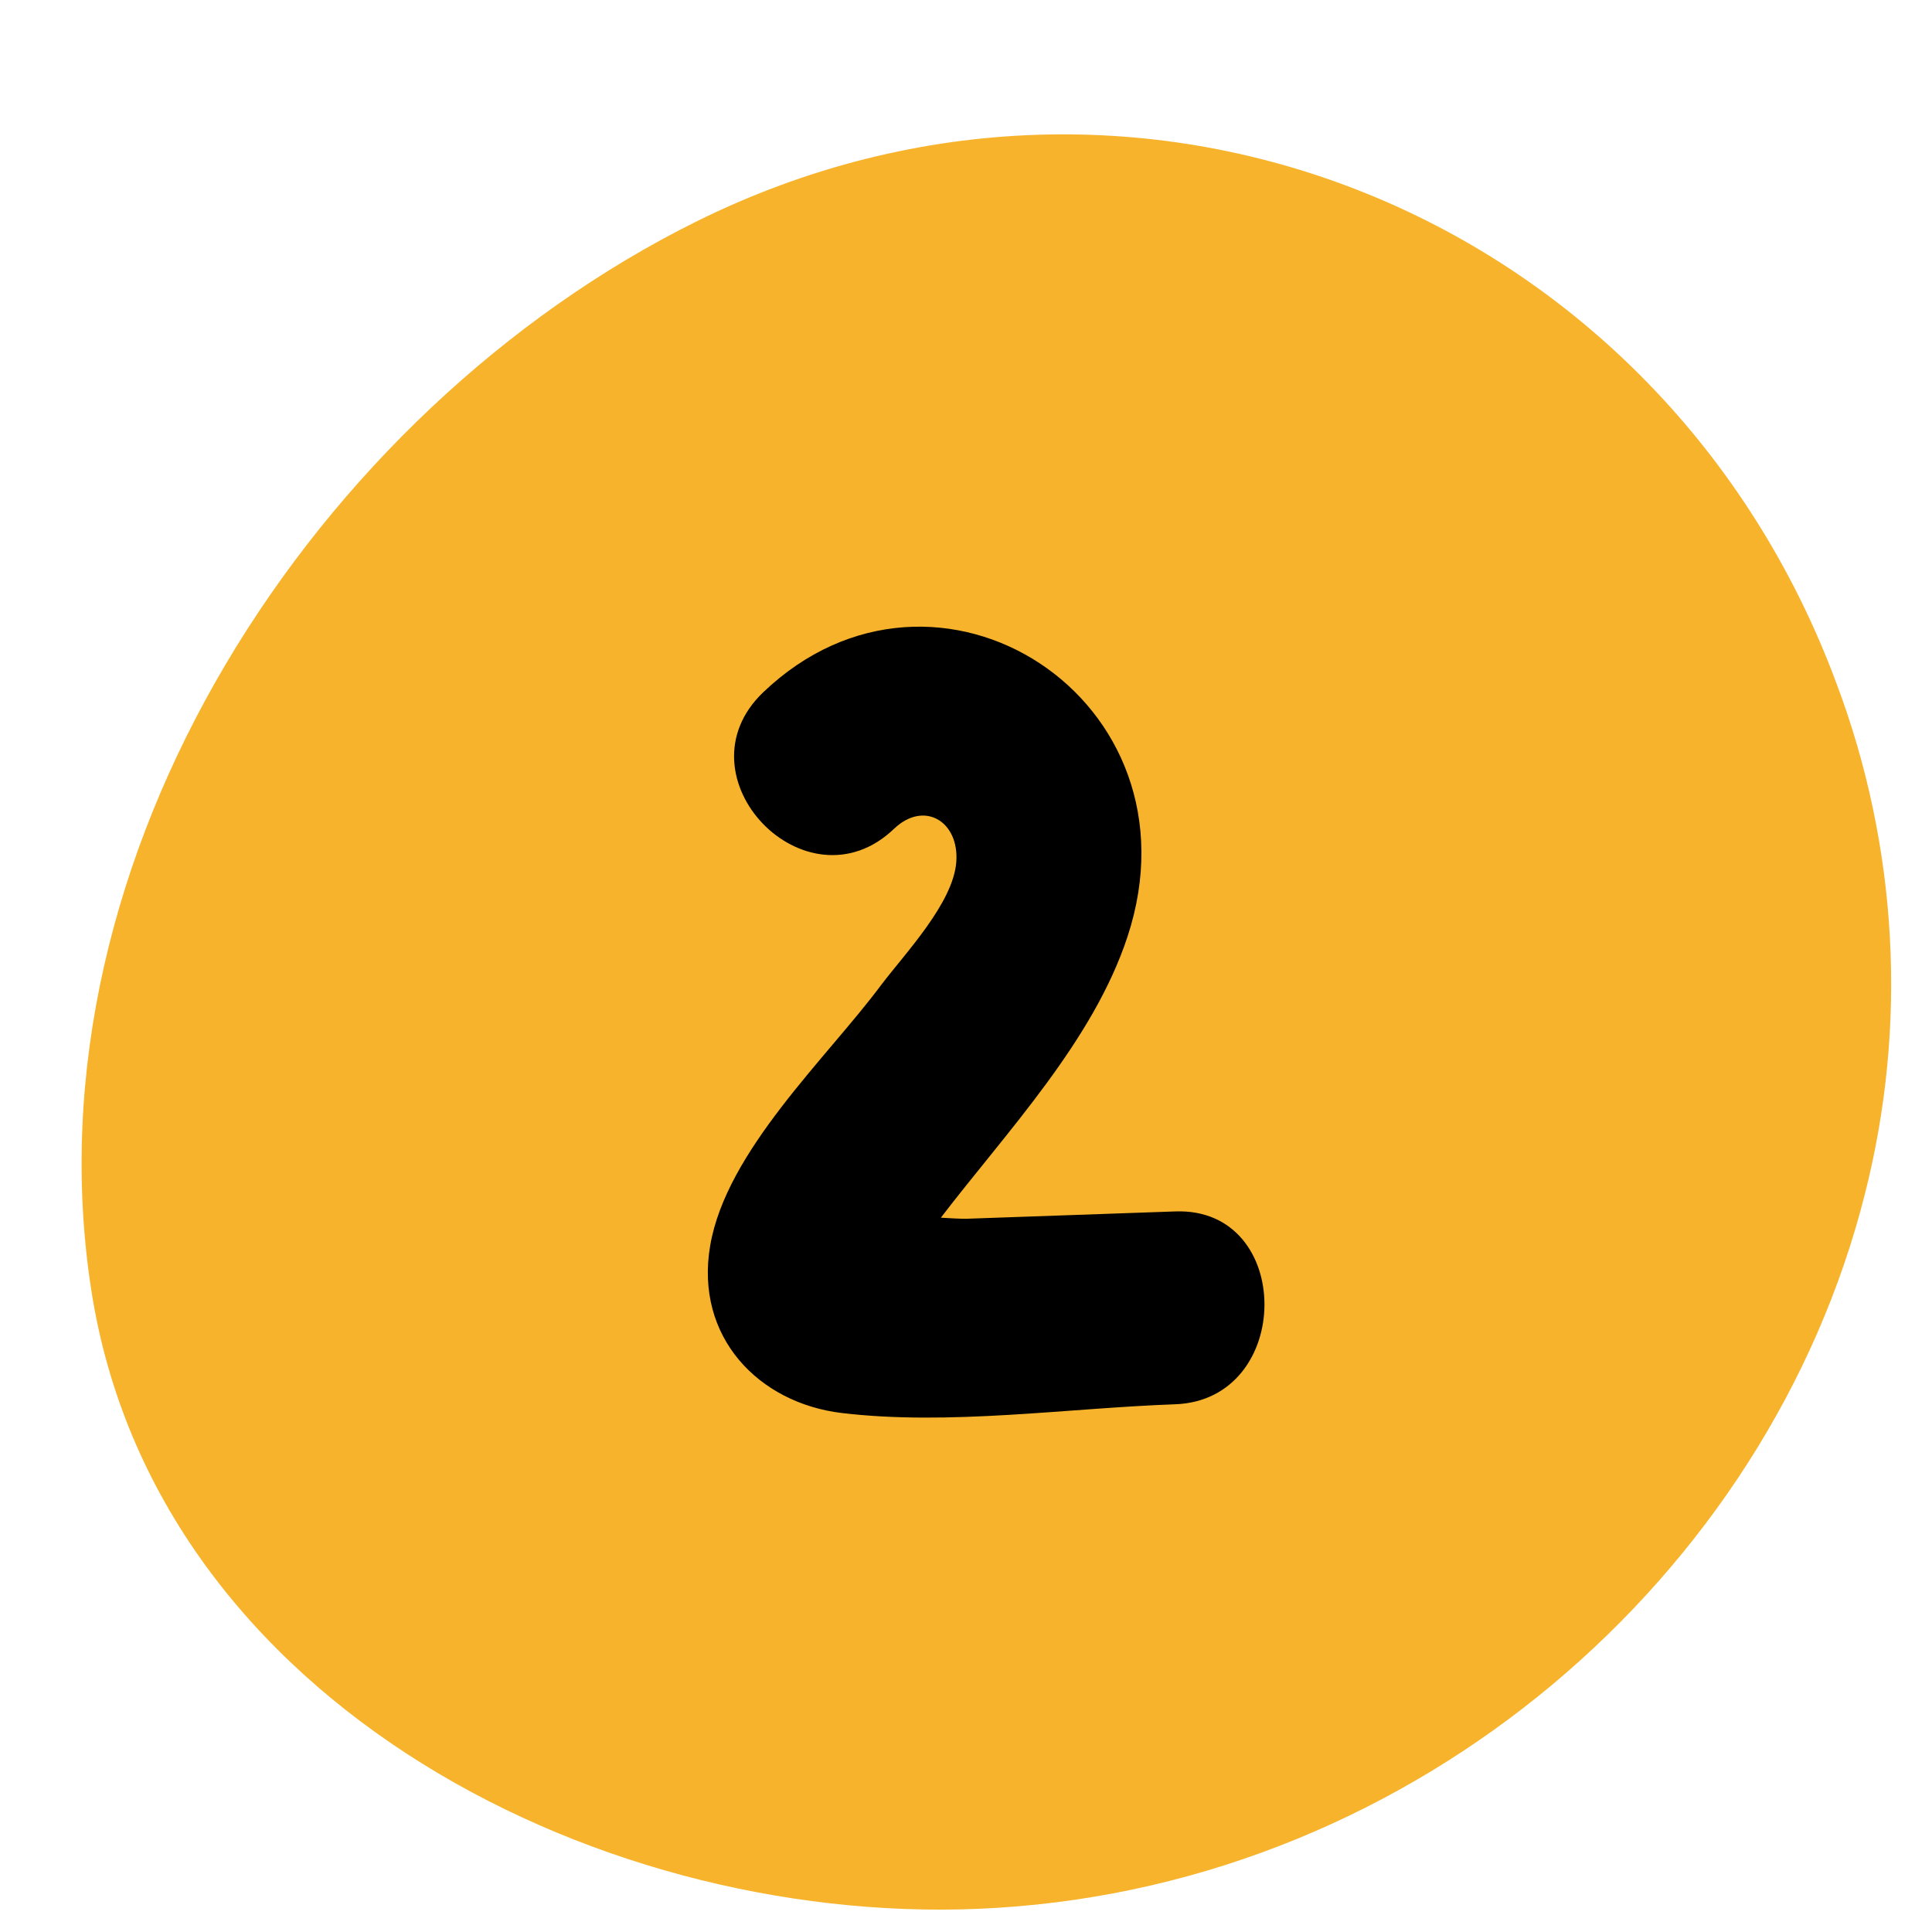
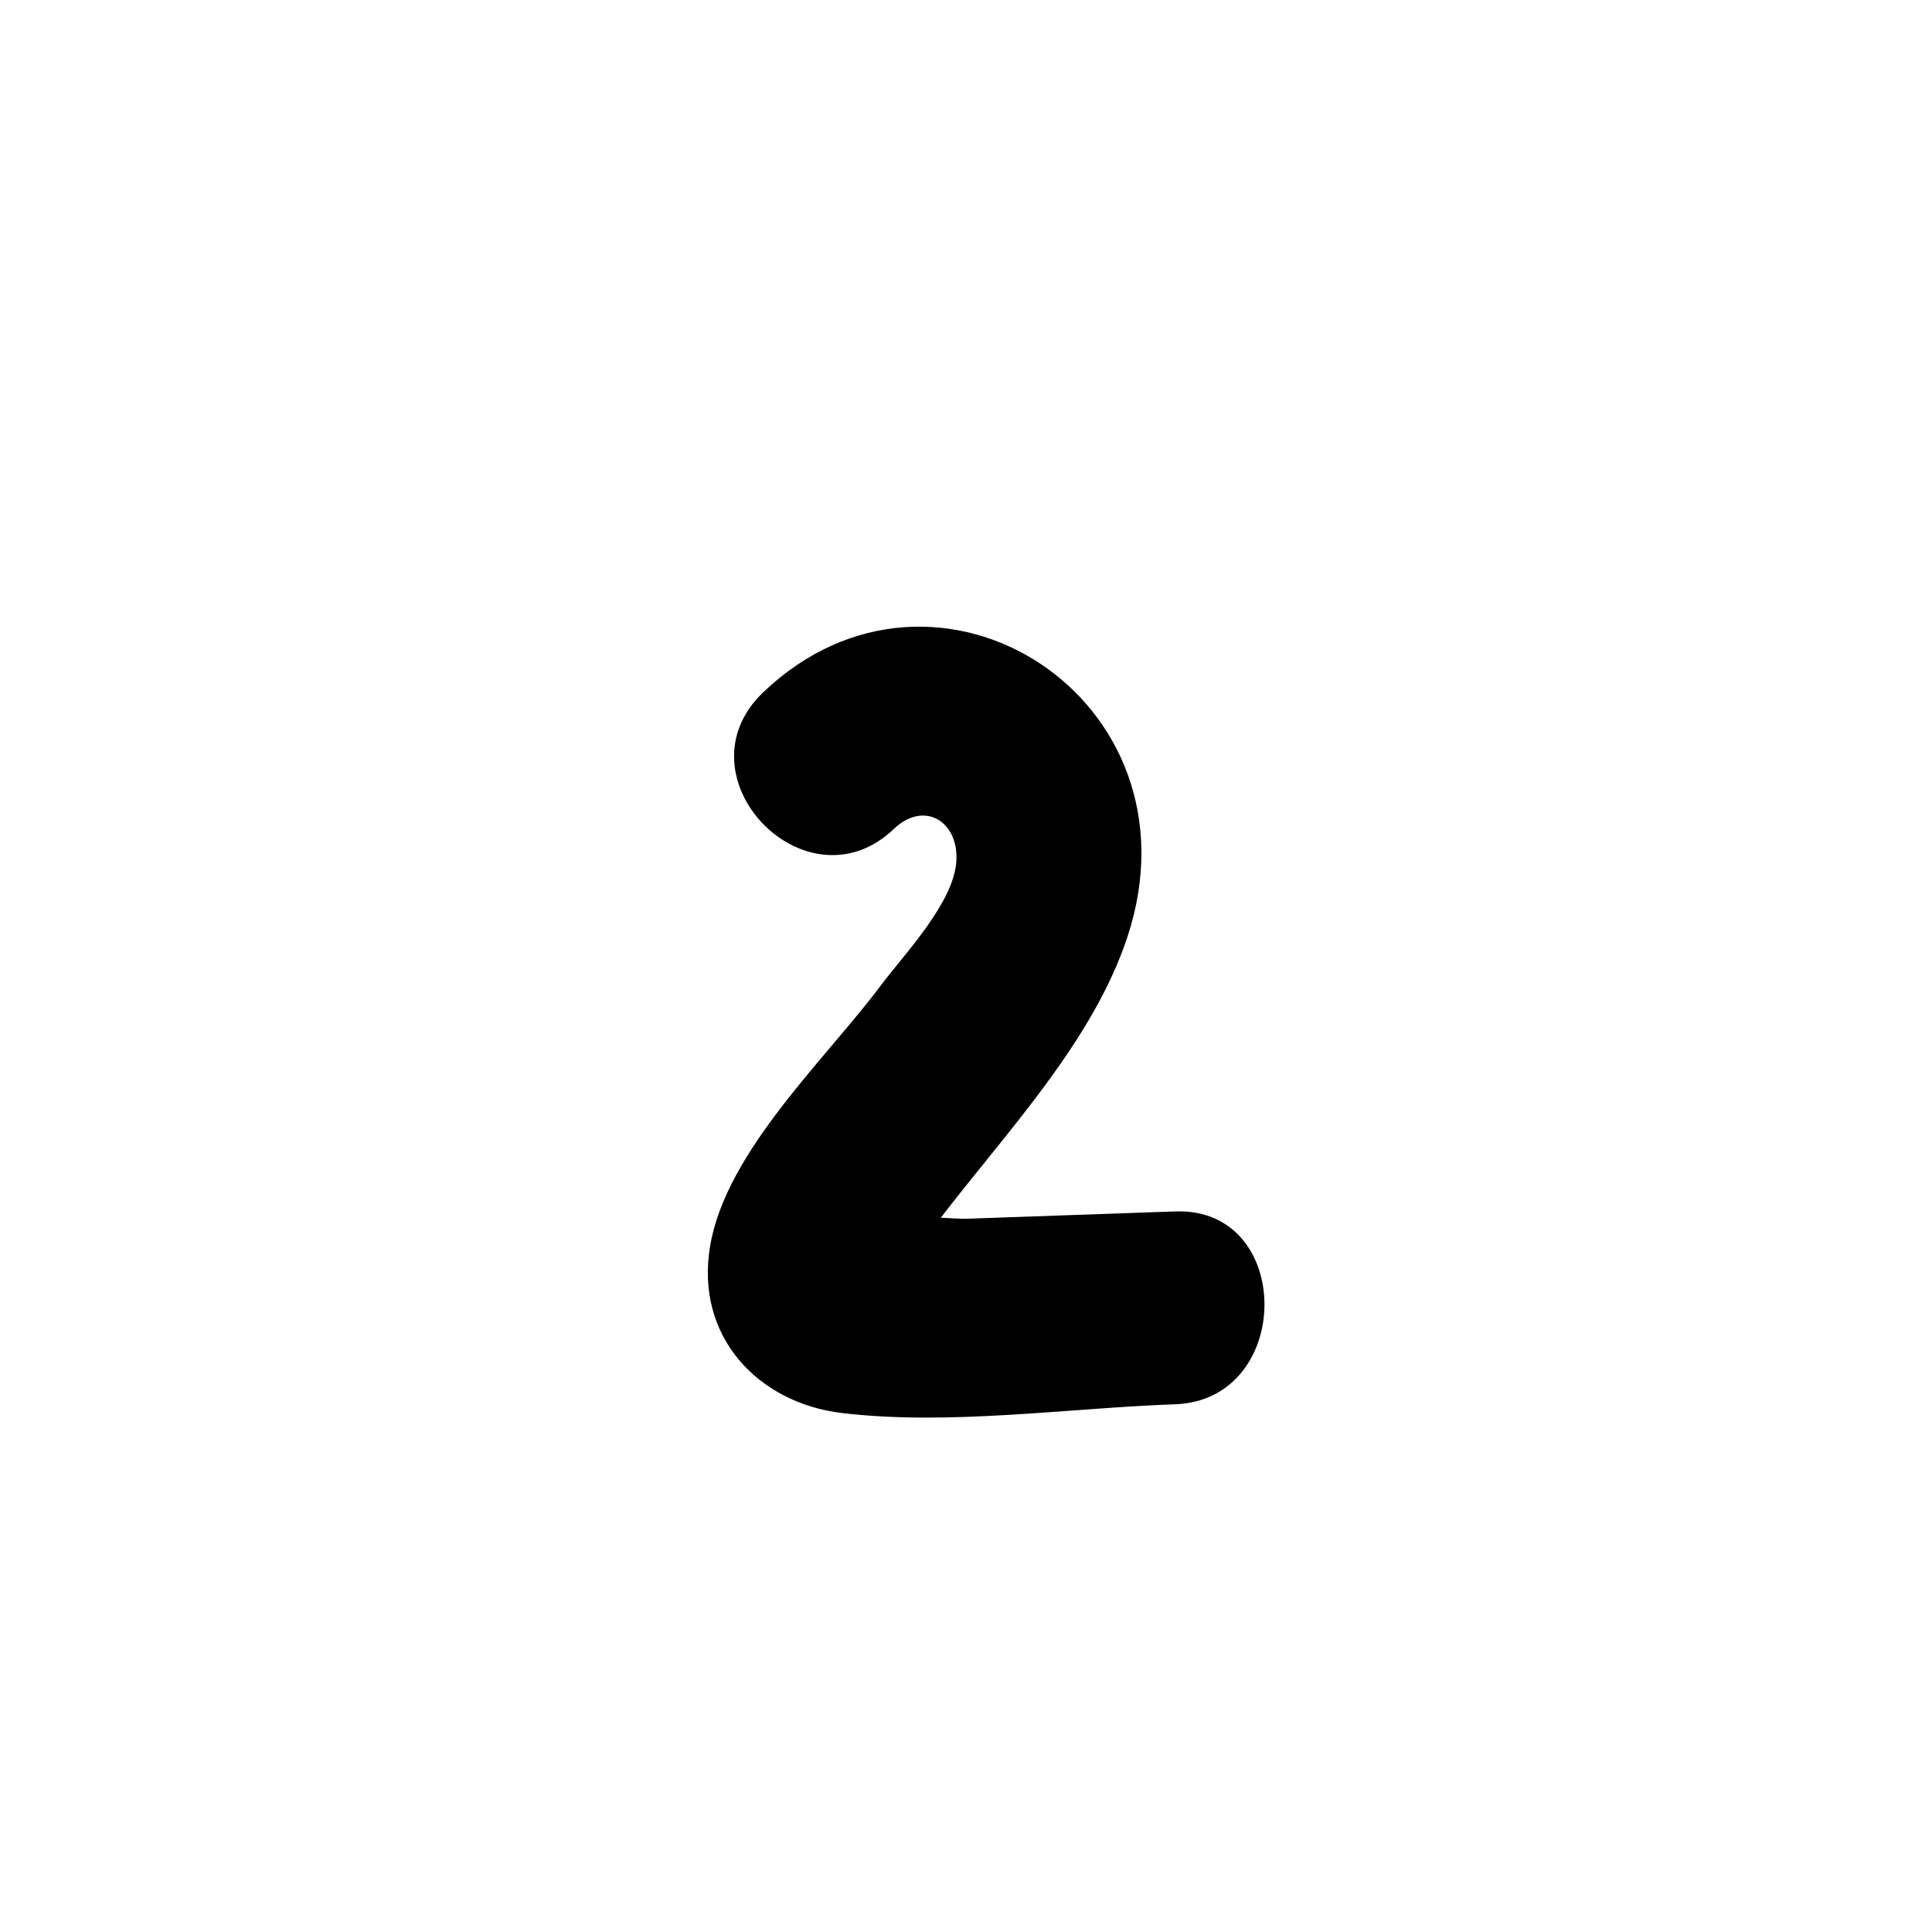
<svg xmlns="http://www.w3.org/2000/svg" width="500" zoomAndPan="magnify" viewBox="0 0 375 375" height="500" preserveAspectRatio="xMidYMid meet">
-   <path fill="#f7b32b" d="M 361.984 231.719 C 343.293 305.898 275.133 365.297 193.504 370.312 C 118.164 375.027 30.148 331.047 17.699 250.289 C 4.738 166.234 61.168 79.793 135.031 43.059 C 221.633 0.055 322.875 41.922 356.52 132.812 C 359.473 140.68 361.809 148.719 363.535 156.938 C 365.262 165.16 366.359 173.461 366.82 181.848 C 367.285 190.234 367.113 198.609 366.301 206.969 C 365.488 215.328 364.051 223.578 361.984 231.719 Z M 361.984 231.719 " fill-opacity="1" fill-rule="nonzero" />
  <path fill="#000000" d="M 228.129 235.137 L 187.527 236.562 C 186.379 236.562 184.598 236.484 182.617 236.352 C 195.484 219.562 212.211 202.031 218.863 181.758 C 233.988 135.691 181.785 102.23 148.141 134.371 C 131.059 150.699 156.508 177.152 173.523 160.875 C 179.367 155.293 186.219 159.41 185.613 167.344 C 185.004 175.277 175.699 185.031 171.094 191.102 C 160.535 205.32 140.973 223.375 137.844 241.789 C 134.82 259.543 147.281 272.332 163.371 274.262 C 184.266 276.754 207.047 273.324 228.051 272.57 C 251.16 271.793 251.266 234.305 228.129 235.137 Z M 228.129 235.137 " fill-opacity="1" fill-rule="nonzero" />
</svg>